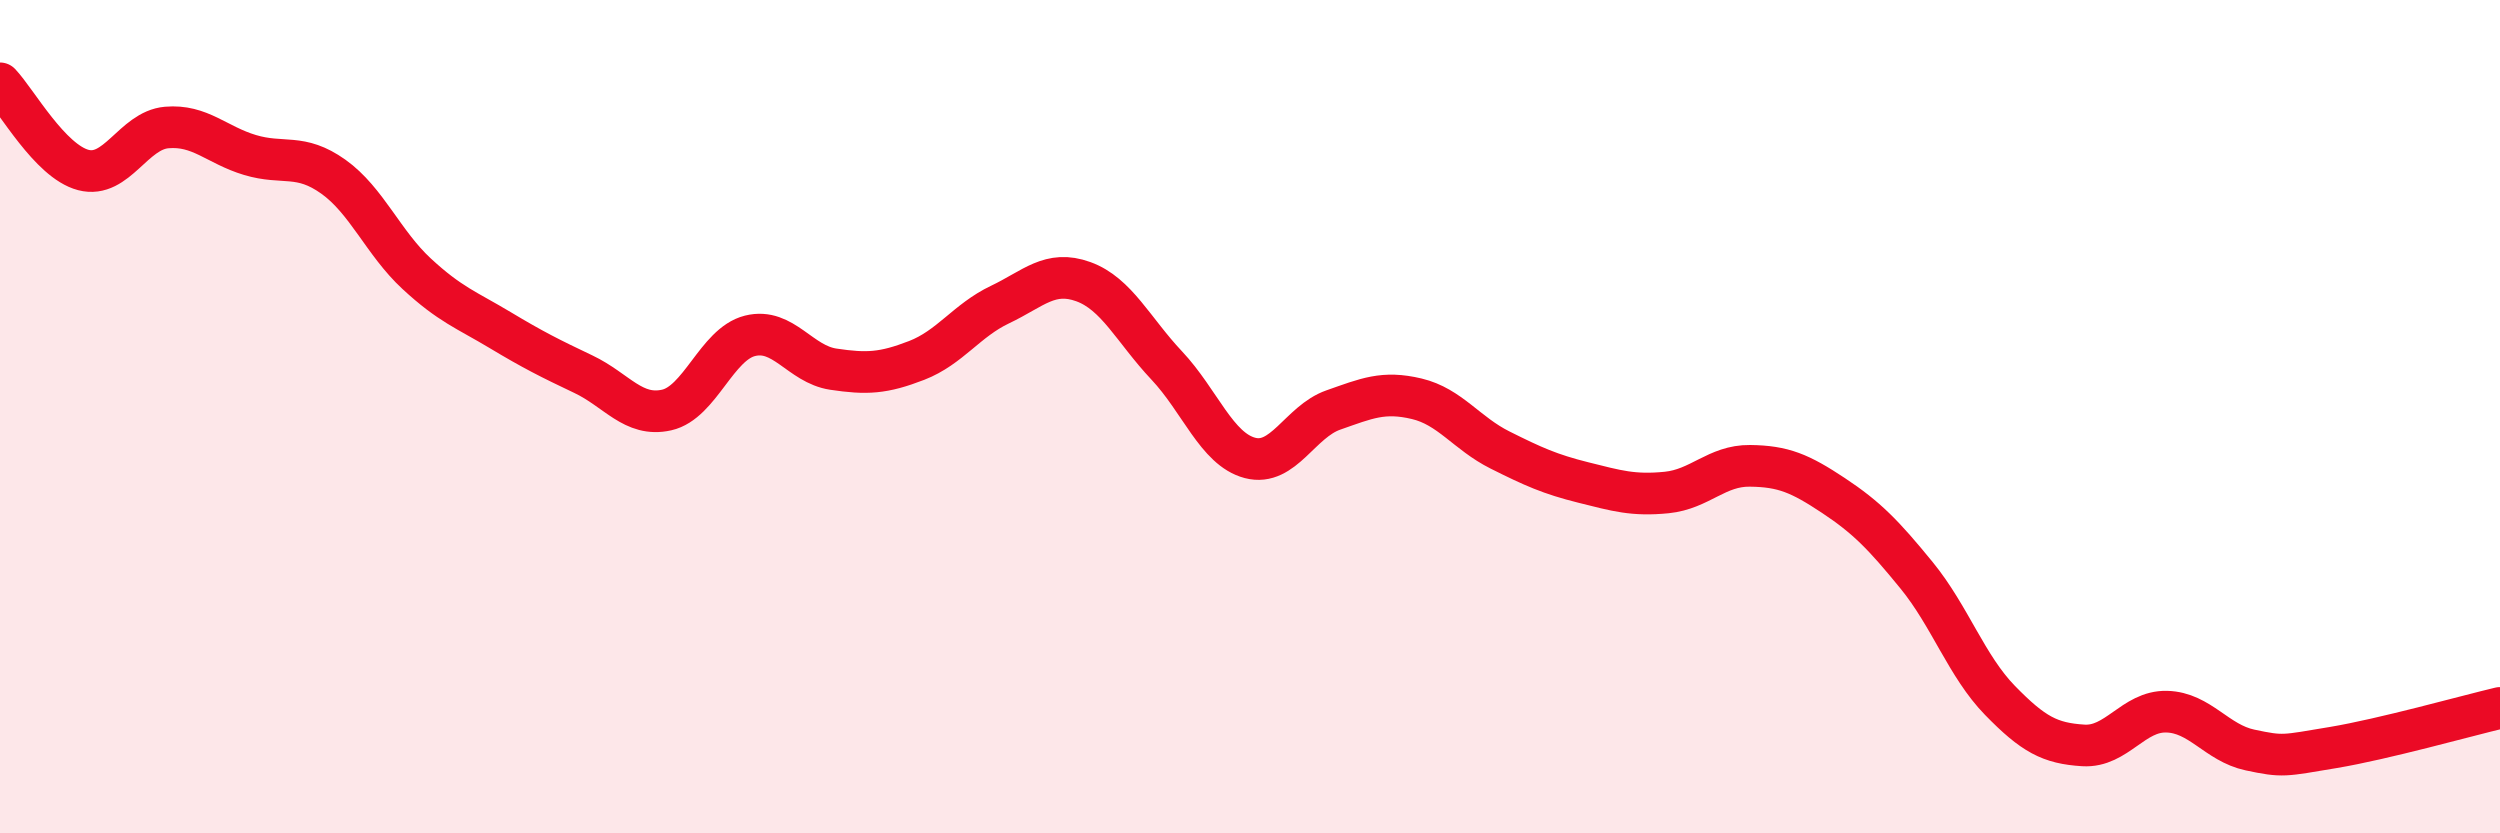
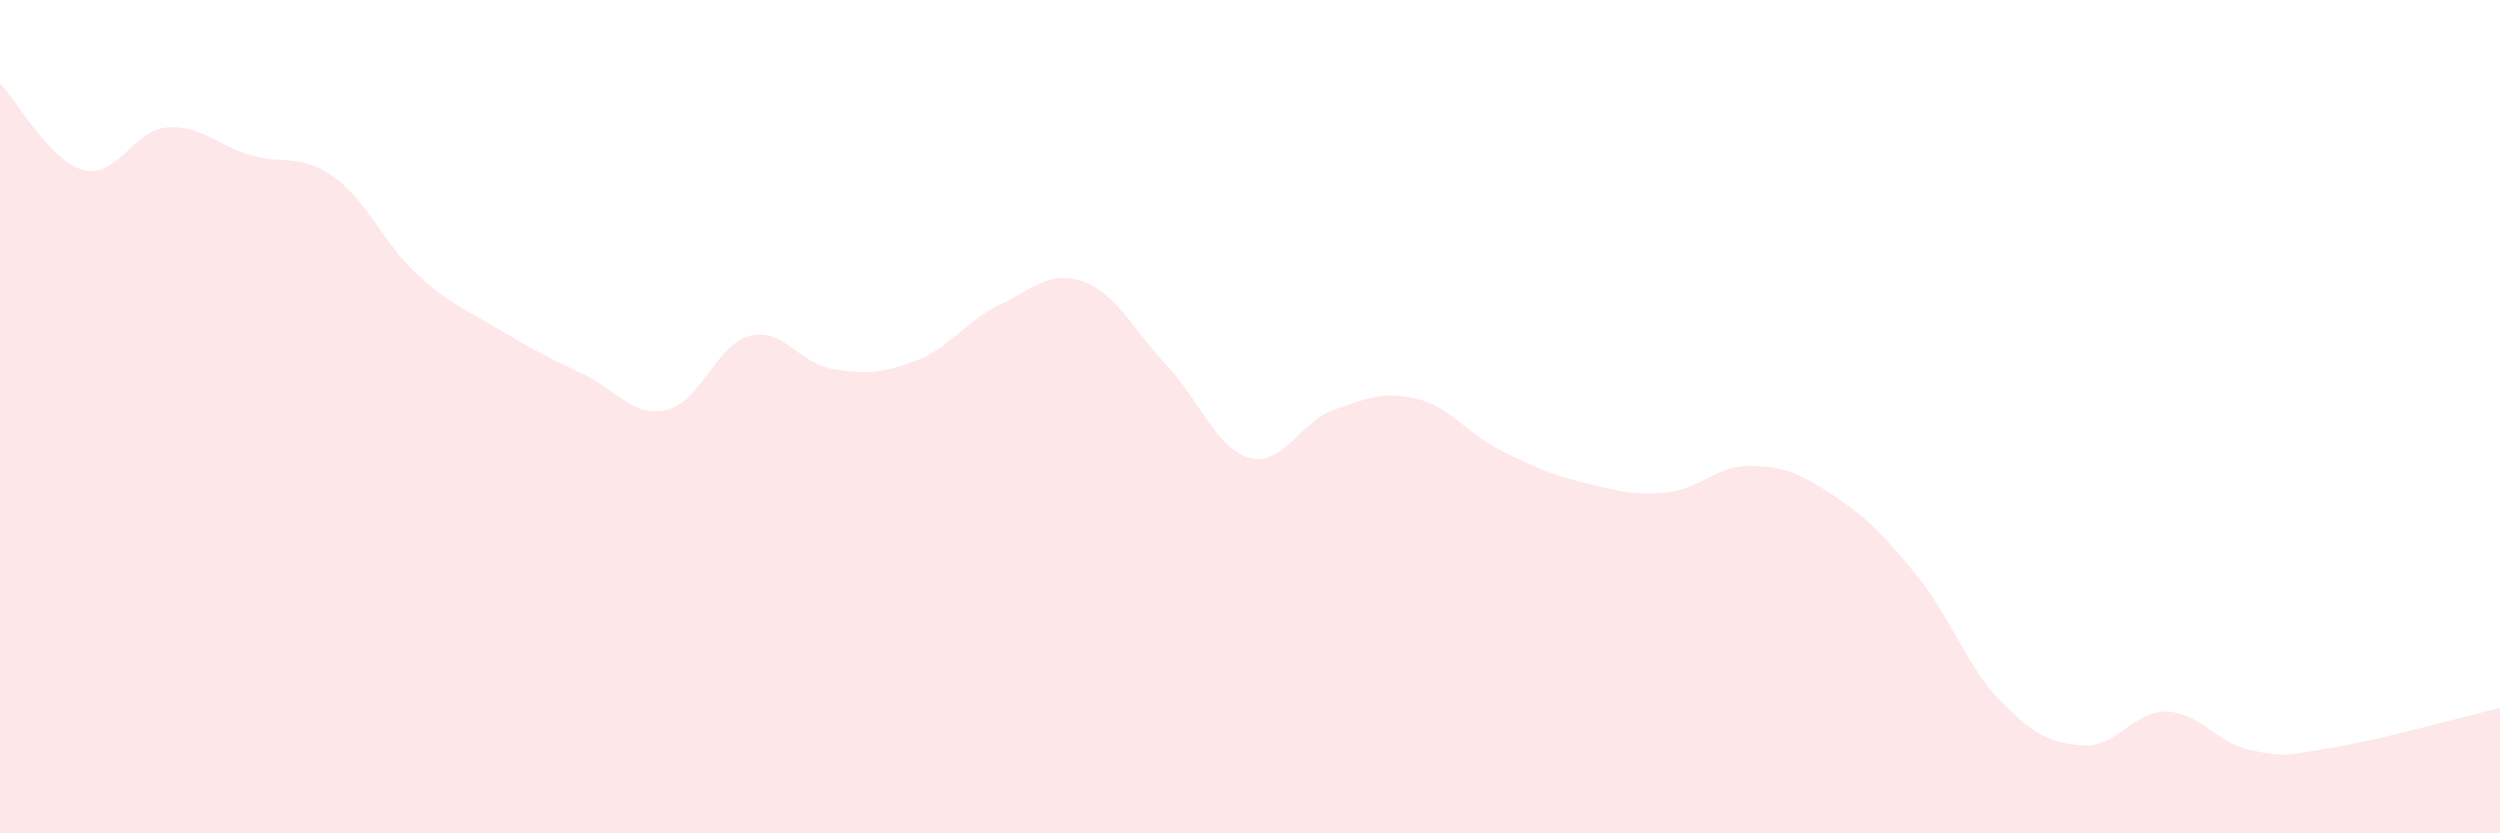
<svg xmlns="http://www.w3.org/2000/svg" width="60" height="20" viewBox="0 0 60 20">
  <path d="M 0,2 C 0.4,2.42 1.2,3.87 2,4.08 C 2.8,4.29 3.2,3.13 4,3.06 C 4.8,2.99 5.2,3.48 6,3.72 C 6.8,3.96 7.2,3.67 8,4.24 C 8.8,4.81 9.2,5.83 10,6.57 C 10.8,7.31 11.2,7.44 12,7.92 C 12.8,8.4 13.2,8.6 14,8.98 C 14.8,9.36 15.2,10.02 16,9.84 C 16.8,9.66 17.2,8.26 18,8.06 C 18.8,7.86 19.2,8.74 20,8.86 C 20.8,8.98 21.2,8.96 22,8.65 C 22.8,8.34 23.2,7.69 24,7.31 C 24.8,6.93 25.2,6.47 26,6.76 C 26.8,7.05 27.2,7.92 28,8.77 C 28.8,9.62 29.2,10.78 30,10.99 C 30.8,11.2 31.2,10.12 32,9.84 C 32.8,9.56 33.2,9.38 34,9.57 C 34.8,9.76 35.2,10.4 36,10.8 C 36.8,11.2 37.2,11.38 38,11.58 C 38.8,11.78 39.2,11.9 40,11.82 C 40.8,11.74 41.2,11.17 42,11.18 C 42.8,11.19 43.2,11.36 44,11.89 C 44.8,12.42 45.2,12.83 46,13.81 C 46.8,14.79 47.2,15.99 48,16.81 C 48.8,17.63 49.2,17.84 50,17.89 C 50.8,17.94 51.2,17.06 52,17.08 C 52.8,17.1 53.2,17.83 54,18 C 54.8,18.17 54.8,18.14 56,17.94 C 57.2,17.74 59.2,17.18 60,16.99L60 20L0 20Z" fill="#EB0A25" opacity="0.1" stroke-linecap="round" stroke-linejoin="round" />
-   <path d="M 0,2 C 0.4,2.42 1.2,3.87 2,4.08 C 2.8,4.29 3.2,3.13 4,3.06 C 4.8,2.99 5.2,3.48 6,3.72 C 6.8,3.96 7.2,3.67 8,4.24 C 8.8,4.81 9.2,5.83 10,6.57 C 10.8,7.31 11.2,7.44 12,7.92 C 12.8,8.4 13.2,8.6 14,8.98 C 14.8,9.36 15.2,10.02 16,9.84 C 16.8,9.66 17.2,8.26 18,8.06 C 18.8,7.86 19.2,8.74 20,8.86 C 20.8,8.98 21.2,8.96 22,8.65 C 22.8,8.34 23.2,7.69 24,7.31 C 24.8,6.93 25.2,6.47 26,6.76 C 26.8,7.05 27.2,7.92 28,8.77 C 28.8,9.62 29.2,10.78 30,10.99 C 30.8,11.2 31.2,10.12 32,9.84 C 32.8,9.56 33.2,9.38 34,9.57 C 34.8,9.76 35.2,10.4 36,10.8 C 36.8,11.2 37.2,11.38 38,11.58 C 38.8,11.78 39.2,11.9 40,11.82 C 40.8,11.74 41.2,11.17 42,11.18 C 42.8,11.19 43.2,11.36 44,11.89 C 44.8,12.42 45.2,12.83 46,13.81 C 46.8,14.79 47.2,15.99 48,16.81 C 48.8,17.63 49.2,17.84 50,17.89 C 50.8,17.94 51.2,17.06 52,17.08 C 52.8,17.1 53.2,17.83 54,18 C 54.8,18.17 54.8,18.14 56,17.94 C 57.2,17.74 59.2,17.18 60,16.99" stroke="#EB0A25" stroke-width="1" fill="none" stroke-linecap="round" stroke-linejoin="round" />
</svg>